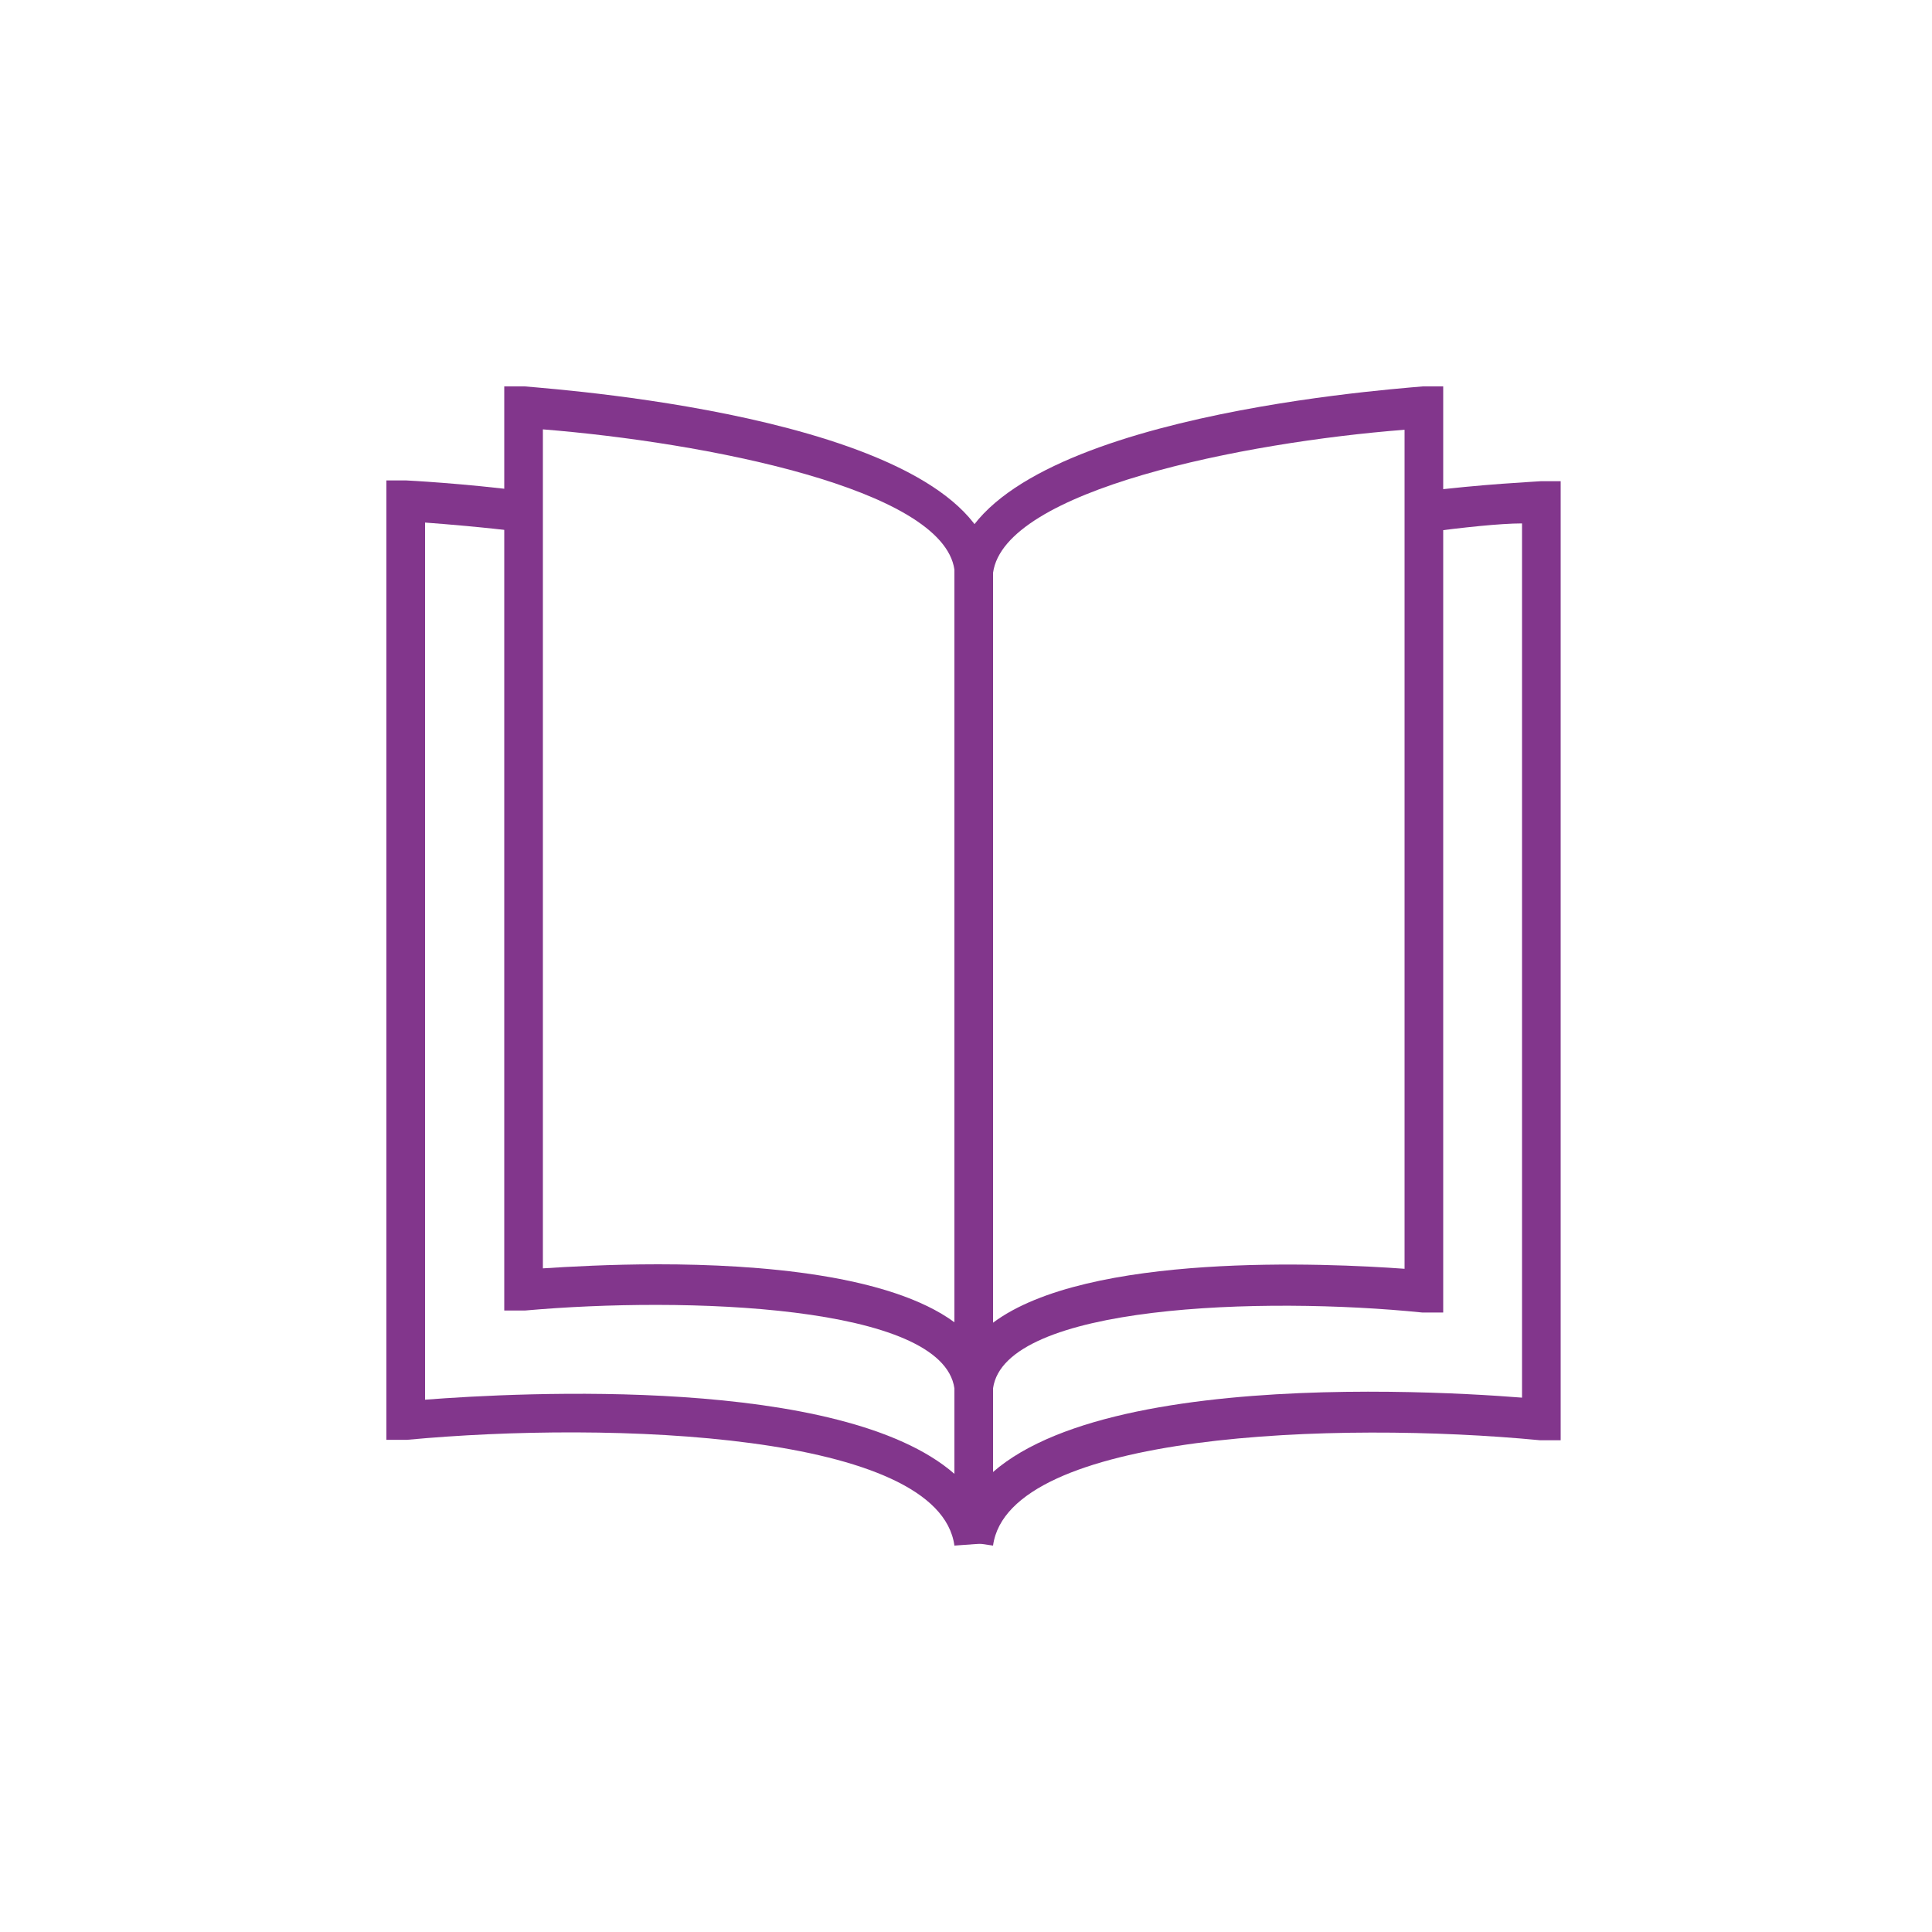
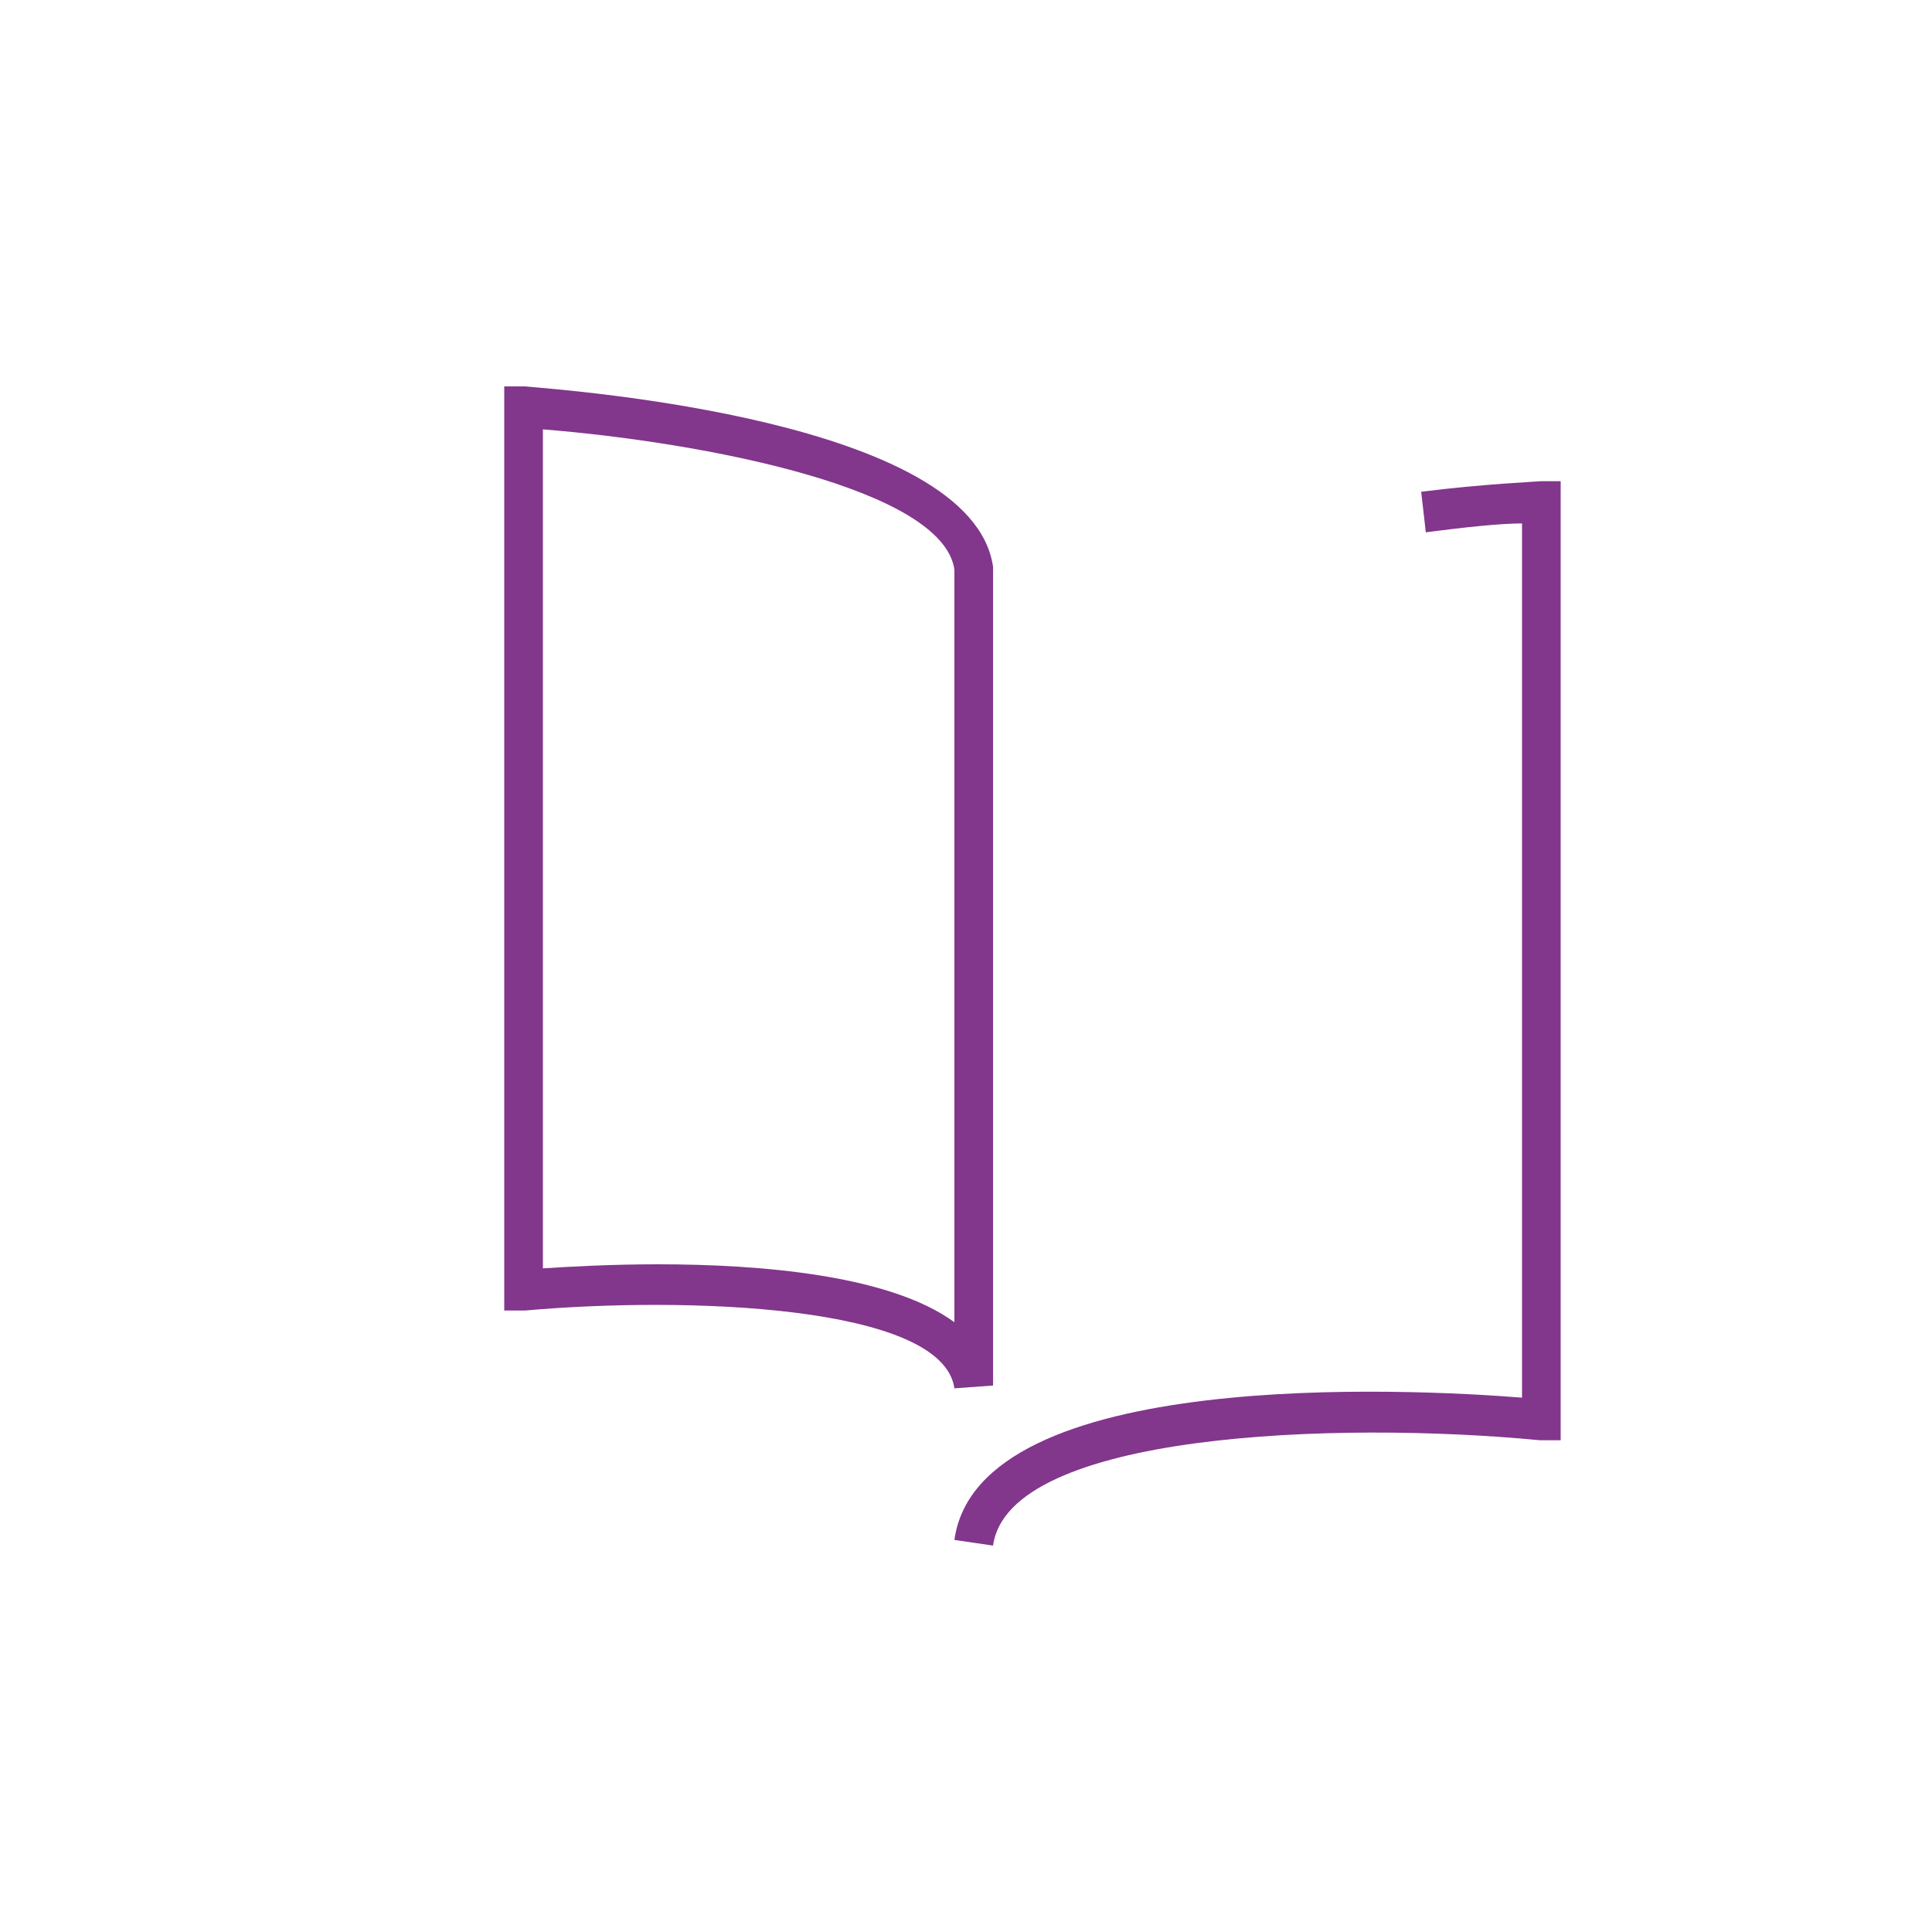
<svg xmlns="http://www.w3.org/2000/svg" width="50" height="50" viewBox="0 0 50 50" fill="none">
-   <path d="M24.7 40C24.3 37.074 15.8 36.769 10.54 37.262H10V12.434H10.52C10.52 12.434 12 12.507 13.61 12.717L13.49 13.766C12.49 13.64 11.56 13.566 11 13.524V36.224C13.45 36.035 21.78 35.594 24.7 38.143V34.745H25.7V39.927L24.7 40Z" fill="#82368C" />
  <path d="M25.7 40L24.7 39.853C25.32 35.374 36.49 35.941 39.39 36.171V13.546C38.82 13.546 37.87 13.65 36.9 13.776L36.78 12.727C38.34 12.528 39.78 12.465 39.87 12.454H40.39V37.273H39.85C34.6 36.769 26.1 37.073 25.7 40ZM24.7 35.93C24.39 33.759 17.7 33.549 13.59 33.916H13.05V10H13.58C14.77 10.105 25.16 10.881 25.7 14.668V35.857L24.7 35.93ZM17.03 32.72C19.66 32.72 23.03 32.993 24.7 34.22V14.741C24.4 12.643 18.23 11.448 14.05 11.112V32.825C14.7 32.783 15.79 32.72 17.03 32.72Z" fill="#82368C" />
-   <path d="M25.7 35.93L24.7 35.857V14.741C25.24 10.881 35.63 10.105 36.82 10H37.35V33.968H36.81C32.7 33.549 26 33.759 25.7 35.93ZM36.35 11.122C32.17 11.448 25.99 12.685 25.7 14.825V34.231C28.15 32.406 34.32 32.689 36.35 32.836V11.122Z" fill="#82368C" />
</svg>